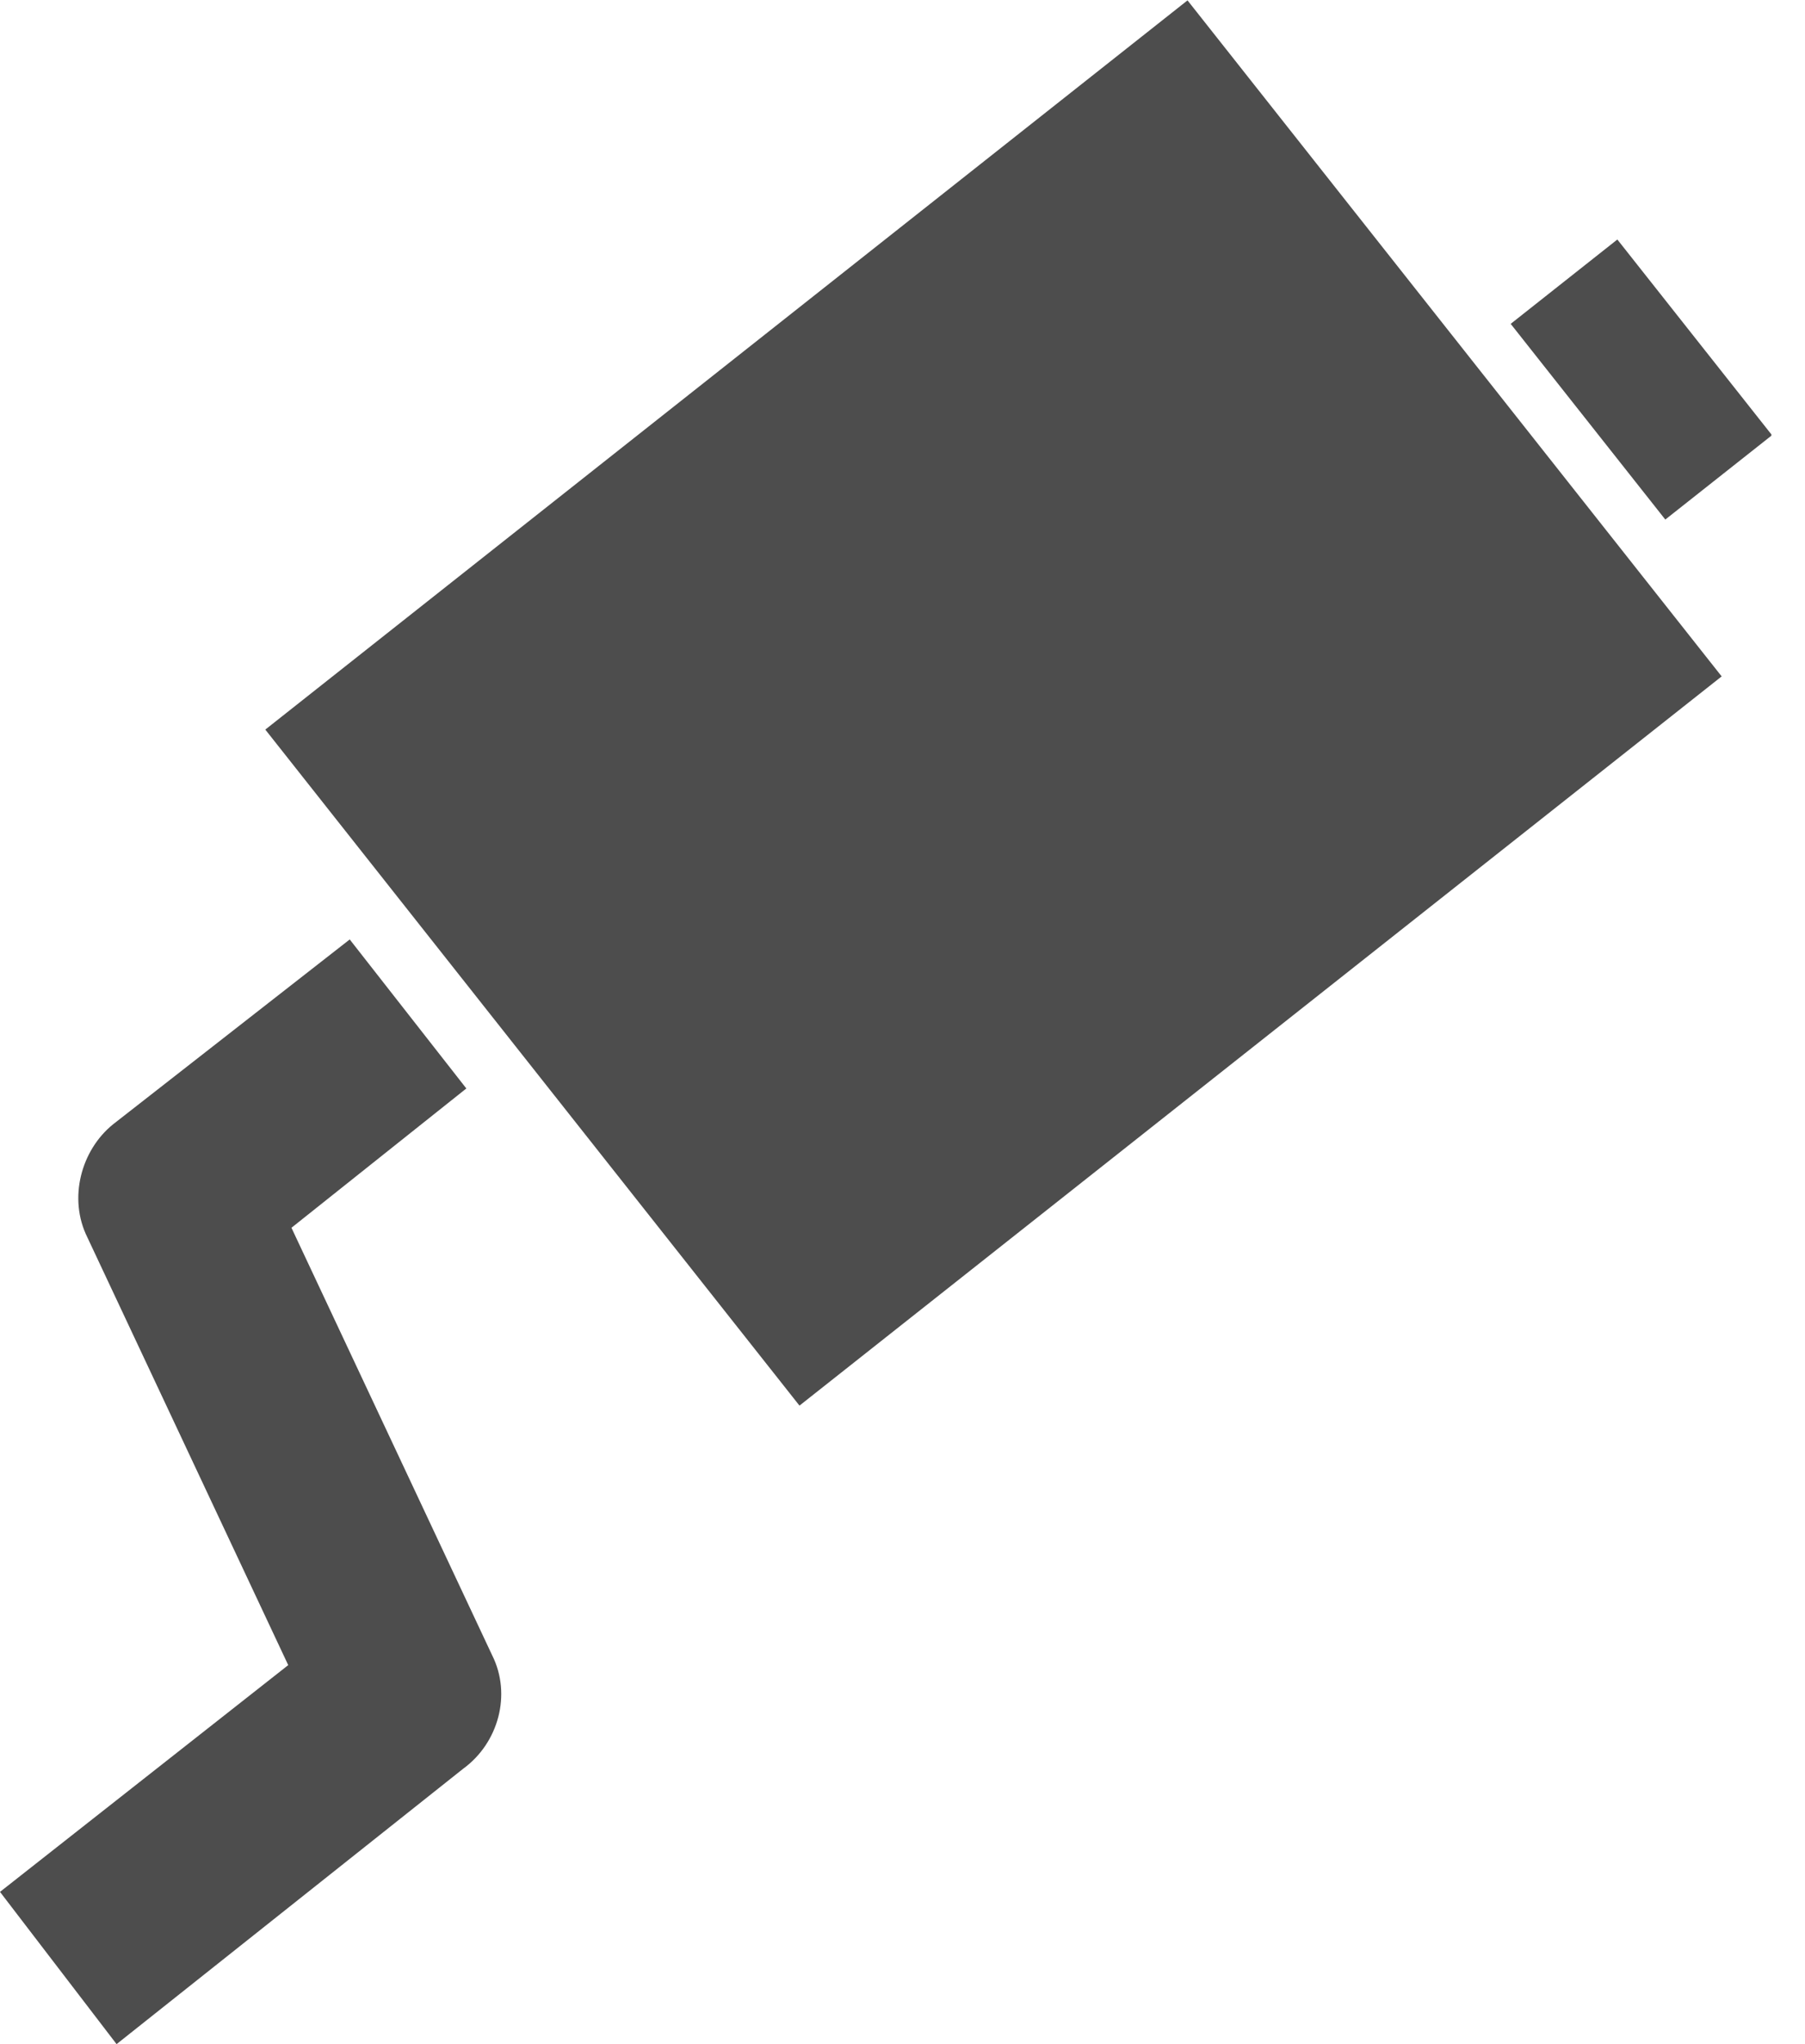
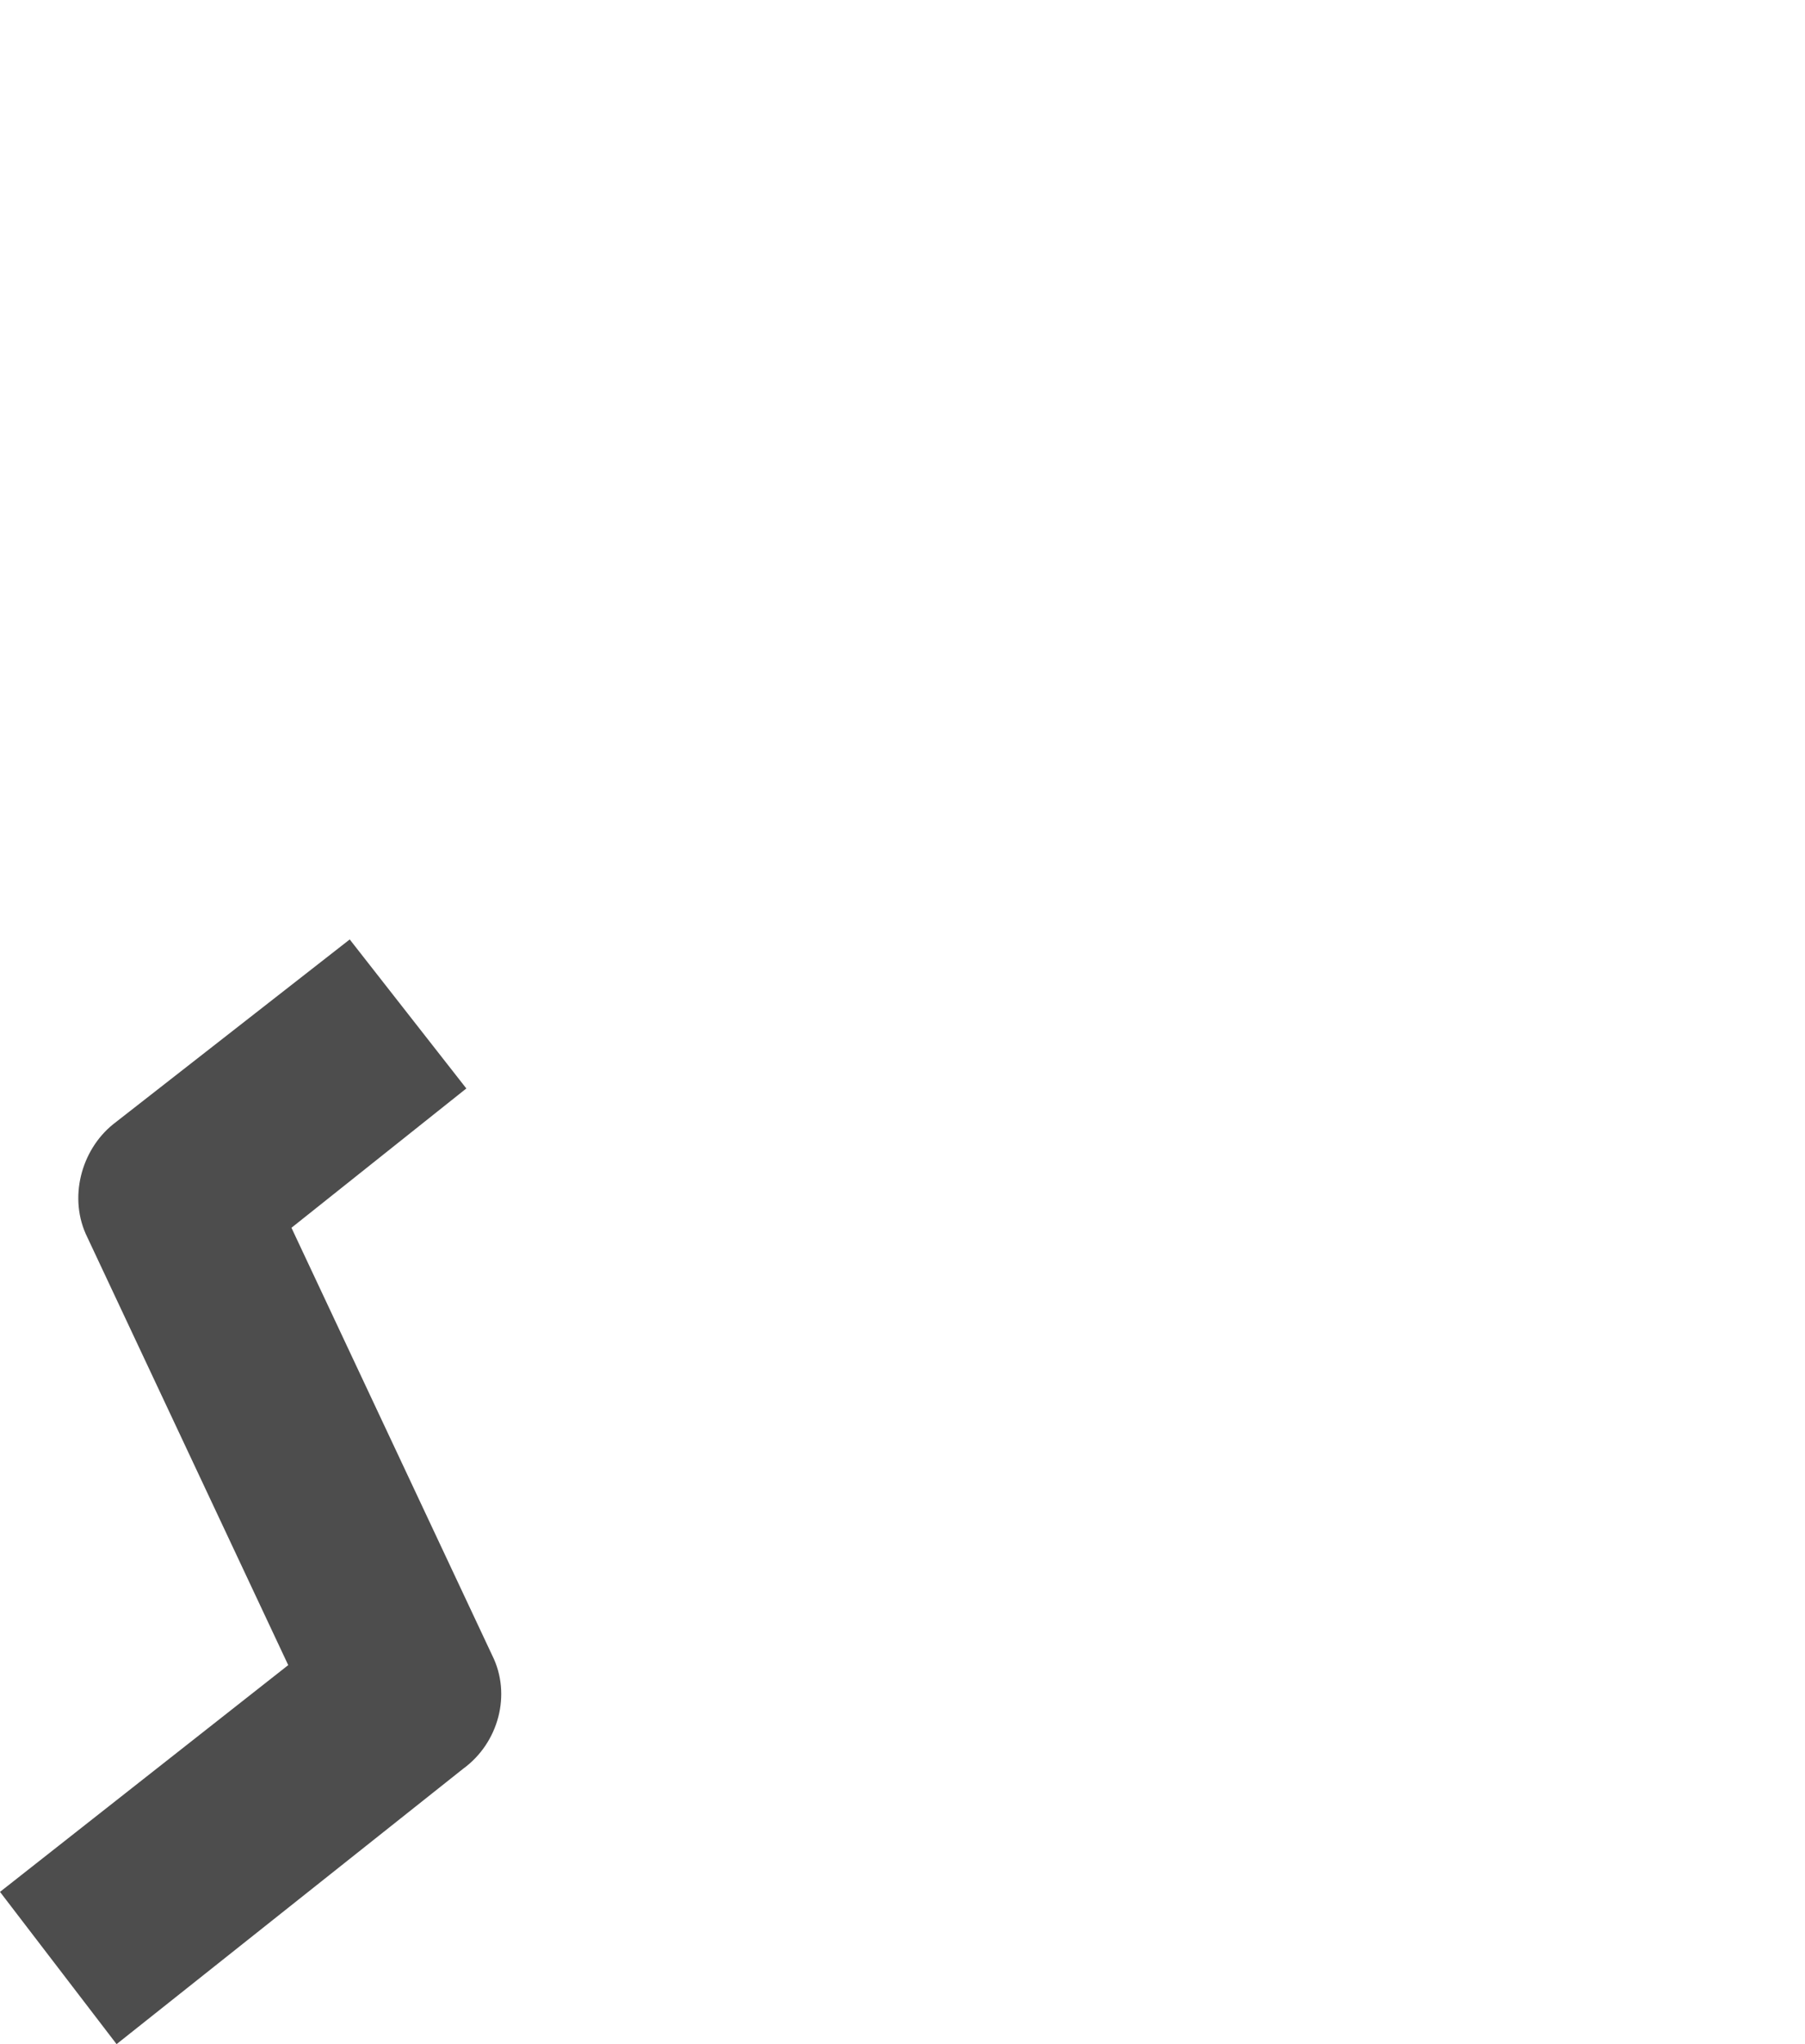
<svg xmlns="http://www.w3.org/2000/svg" width="53" height="60" viewBox="0 0 53 60" fill="none">
  <g clip-path="url(#clip0)">
-     <path d="M34.869 0.011L7.79 21.415L23.475 41.258L50.553 19.854L34.869 0.011Z" fill="#4D4D4D" />
    <path d="M13.598 51.918L3.423 60L0 55.531L8.463 48.875L2.567 36.323C1.997 35.182 2.377 33.756 3.328 32.995L10.269 27.575L13.693 31.949L8.558 36.038L14.453 48.59C15.024 49.731 14.643 51.157 13.598 51.918Z" fill="#4D4D4D" />
-     <path d="M47.49 7.03L44.358 9.506L48.898 15.25L52.031 12.774L47.49 7.03Z" fill="#4D4D4D" />
  </g>
  <defs>
    <clipPath id="clip0">
      <rect width="52.013" height="60" fill="white" />
    </clipPath>
  </defs>
</svg>